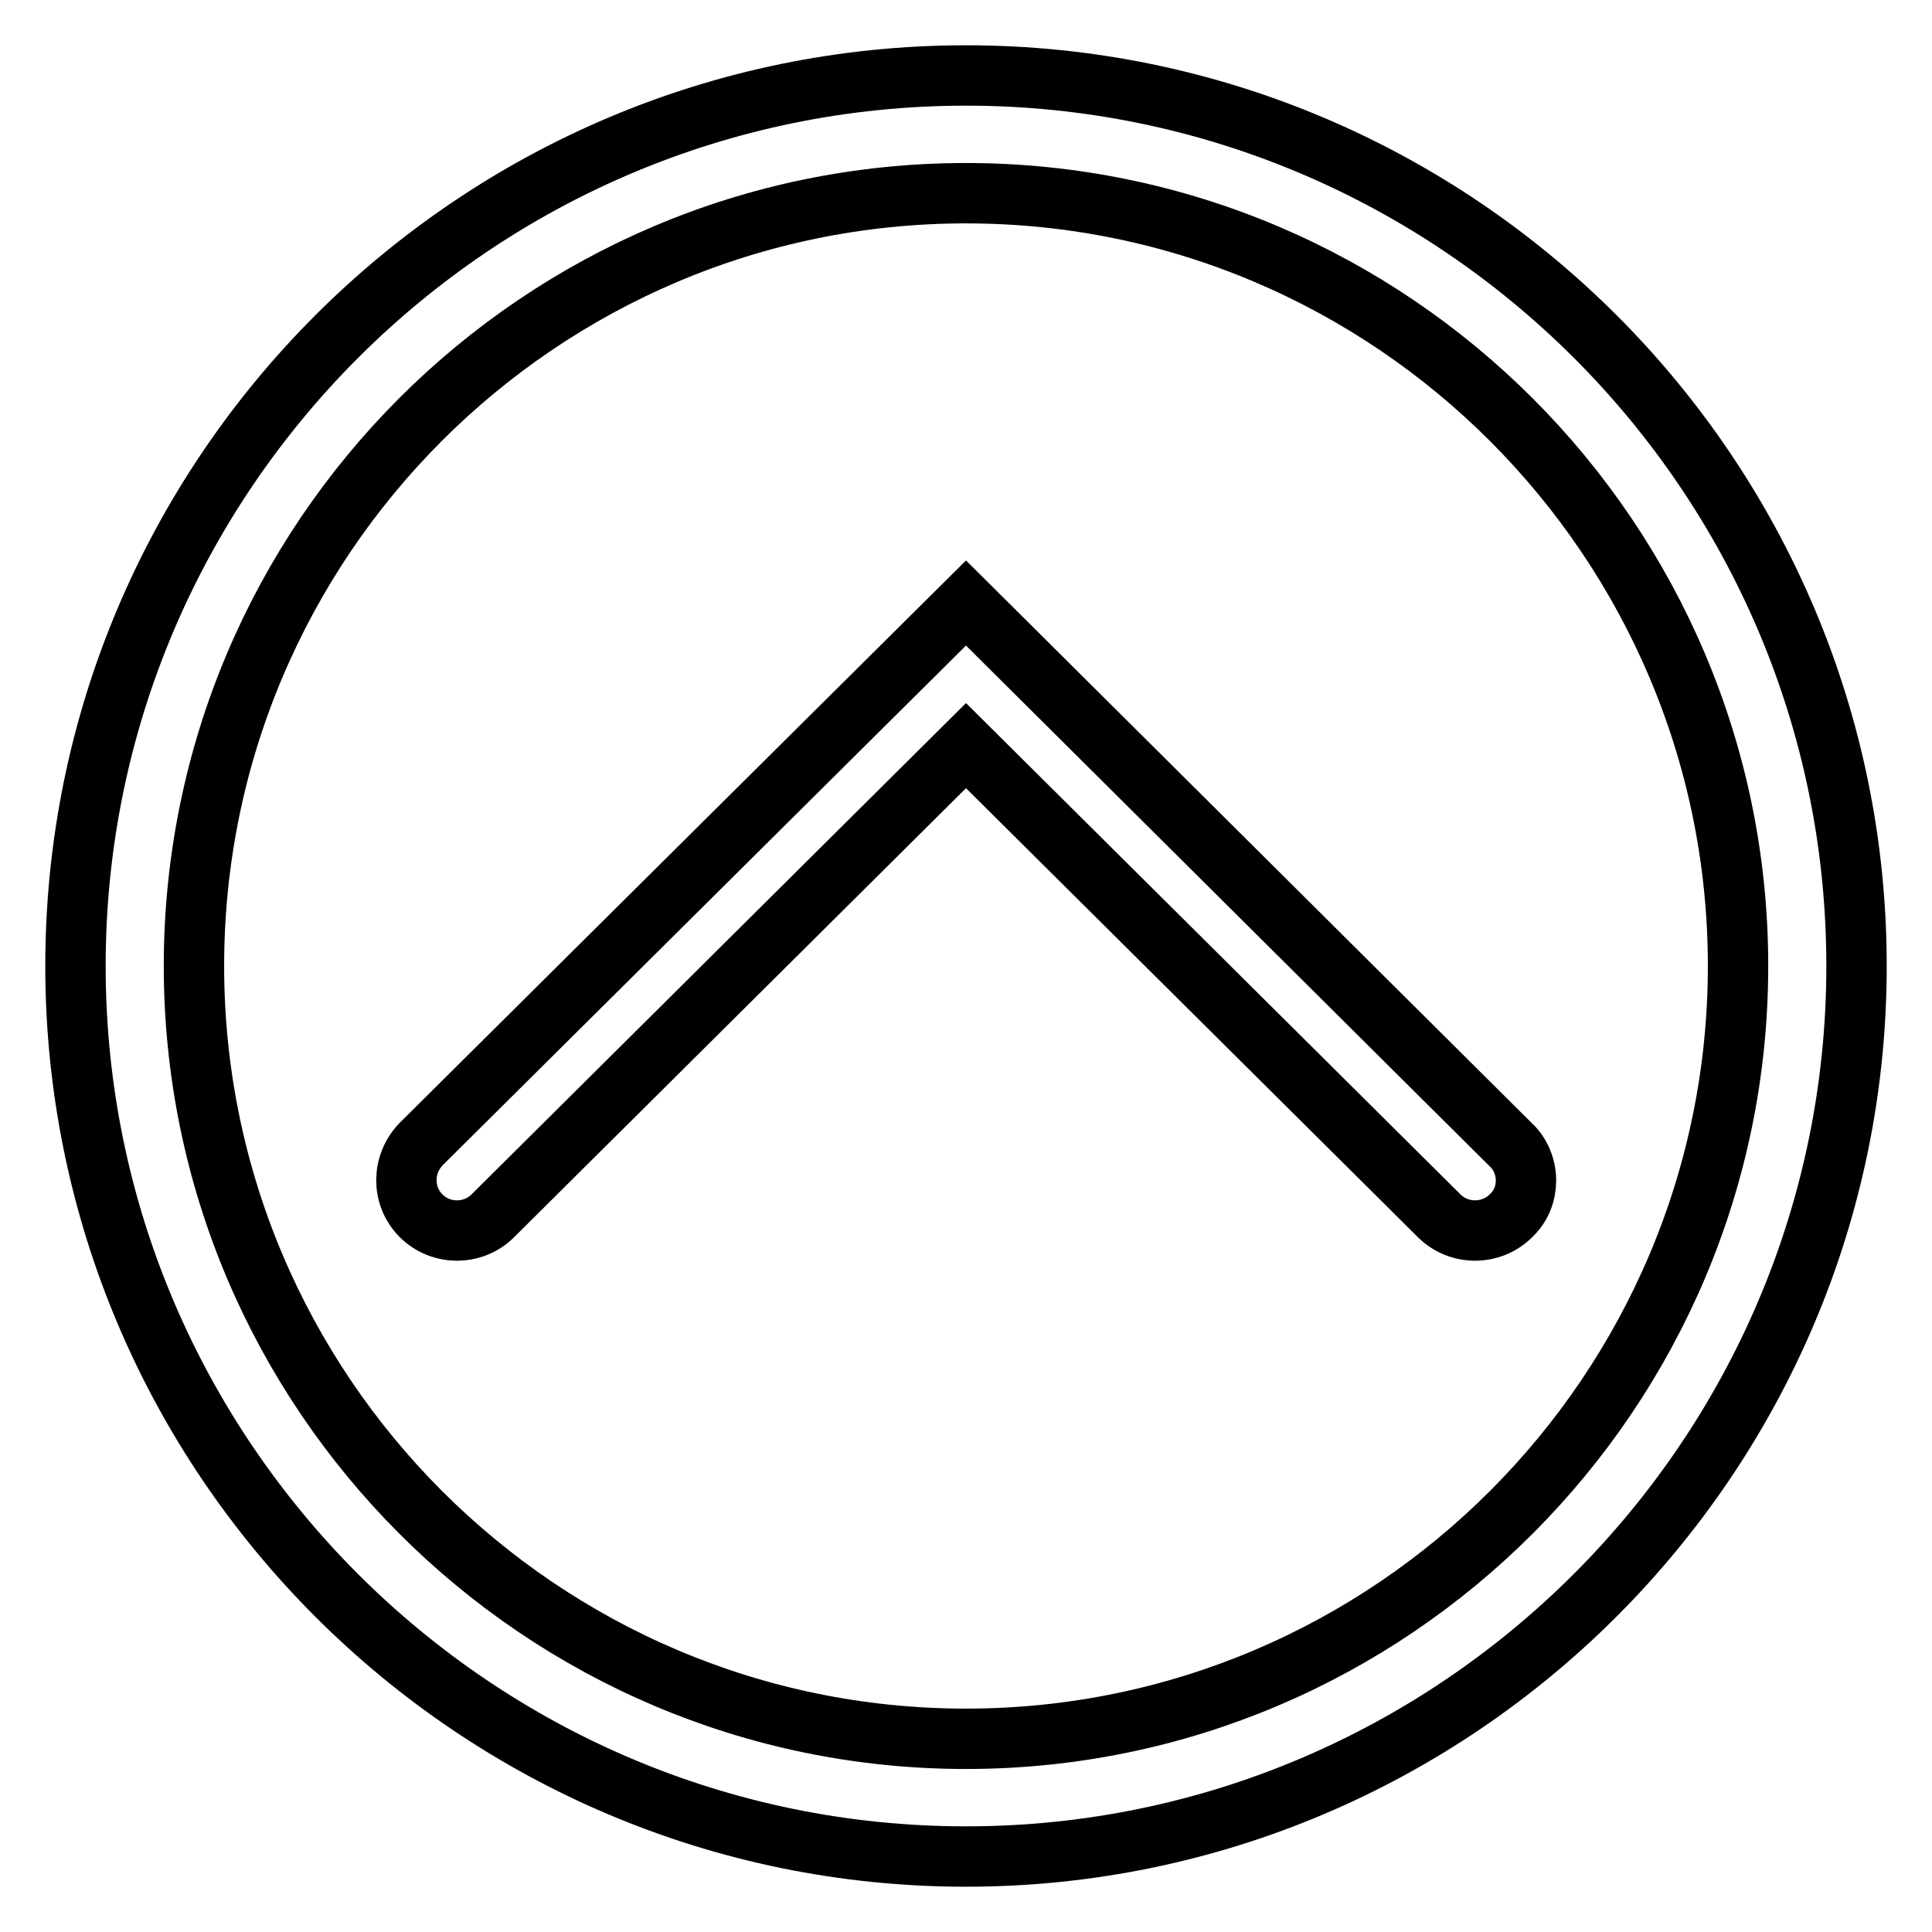
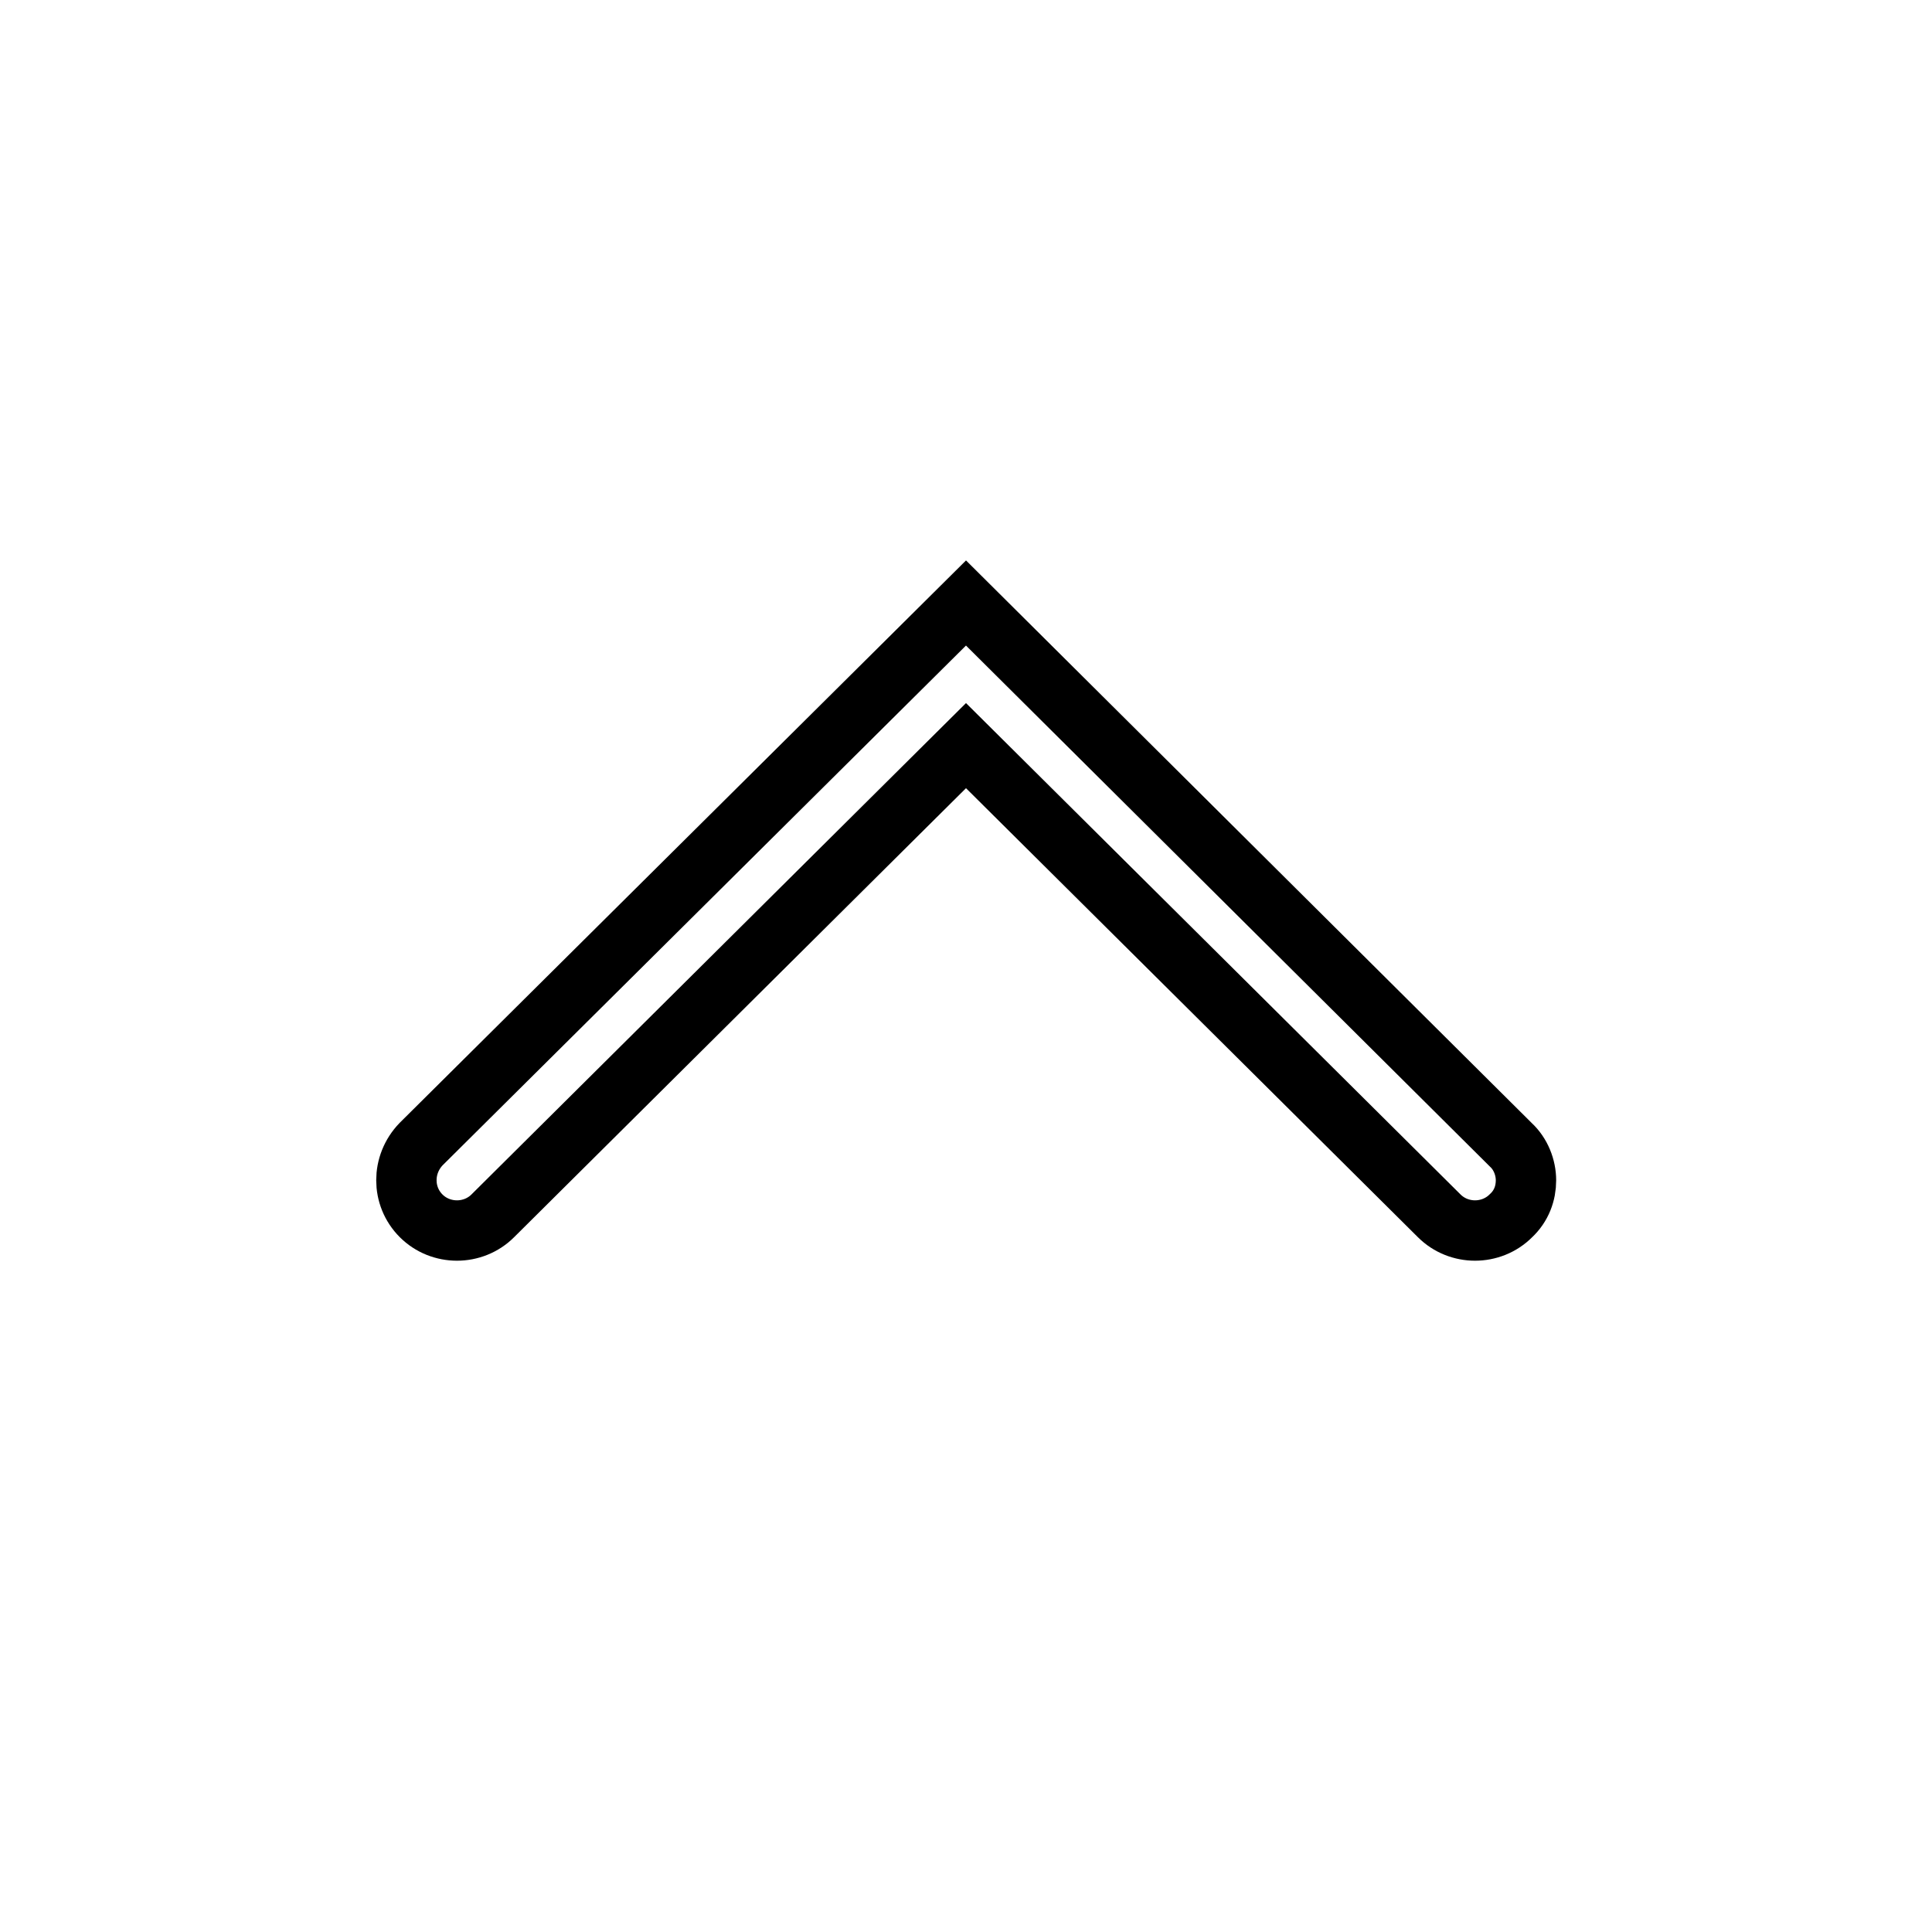
<svg xmlns="http://www.w3.org/2000/svg" version="1.1" x="0px" y="0px" viewBox="0 0 256 256" enable-background="new 0 0 256 256" xml:space="preserve">
  <g>
    <g>
-       <path stroke-width="8" fill-opacity="0" stroke="#000000" d="M10,128c0,65.1,53,118,118,118c65,0,118-53,118-118c0-65.1-53-118-118-118C63,10,10,62.9,10,128z M230.3,128c0,56.4-45.9,102.4-102.3,102.4S25.7,184.4,25.7,128C25.7,71.5,71.6,25.6,128,25.6S230.3,71.6,230.3,128z" />
      <path stroke-width="8" fill-opacity="0" stroke="#000000" d="M202.2,156.4c0,1.7-0.6,3.4-2,4.7c-2.6,2.6-6.9,2.6-9.5,0L128,98.8l-62.7,62.3c-2.6,2.6-6.9,2.6-9.5,0c-2.6-2.6-2.6-6.8,0-9.5L128,79.9l72.2,71.8C201.5,152.9,202.2,154.7,202.2,156.4L202.2,156.4z" />
-       <path stroke-width="8" fill-opacity="0" stroke="#000000" d="M193,128" />
-       <path stroke-width="8" fill-opacity="0" stroke="#000000" d="M193.2,149.4" />
    </g>
  </g>
</svg>